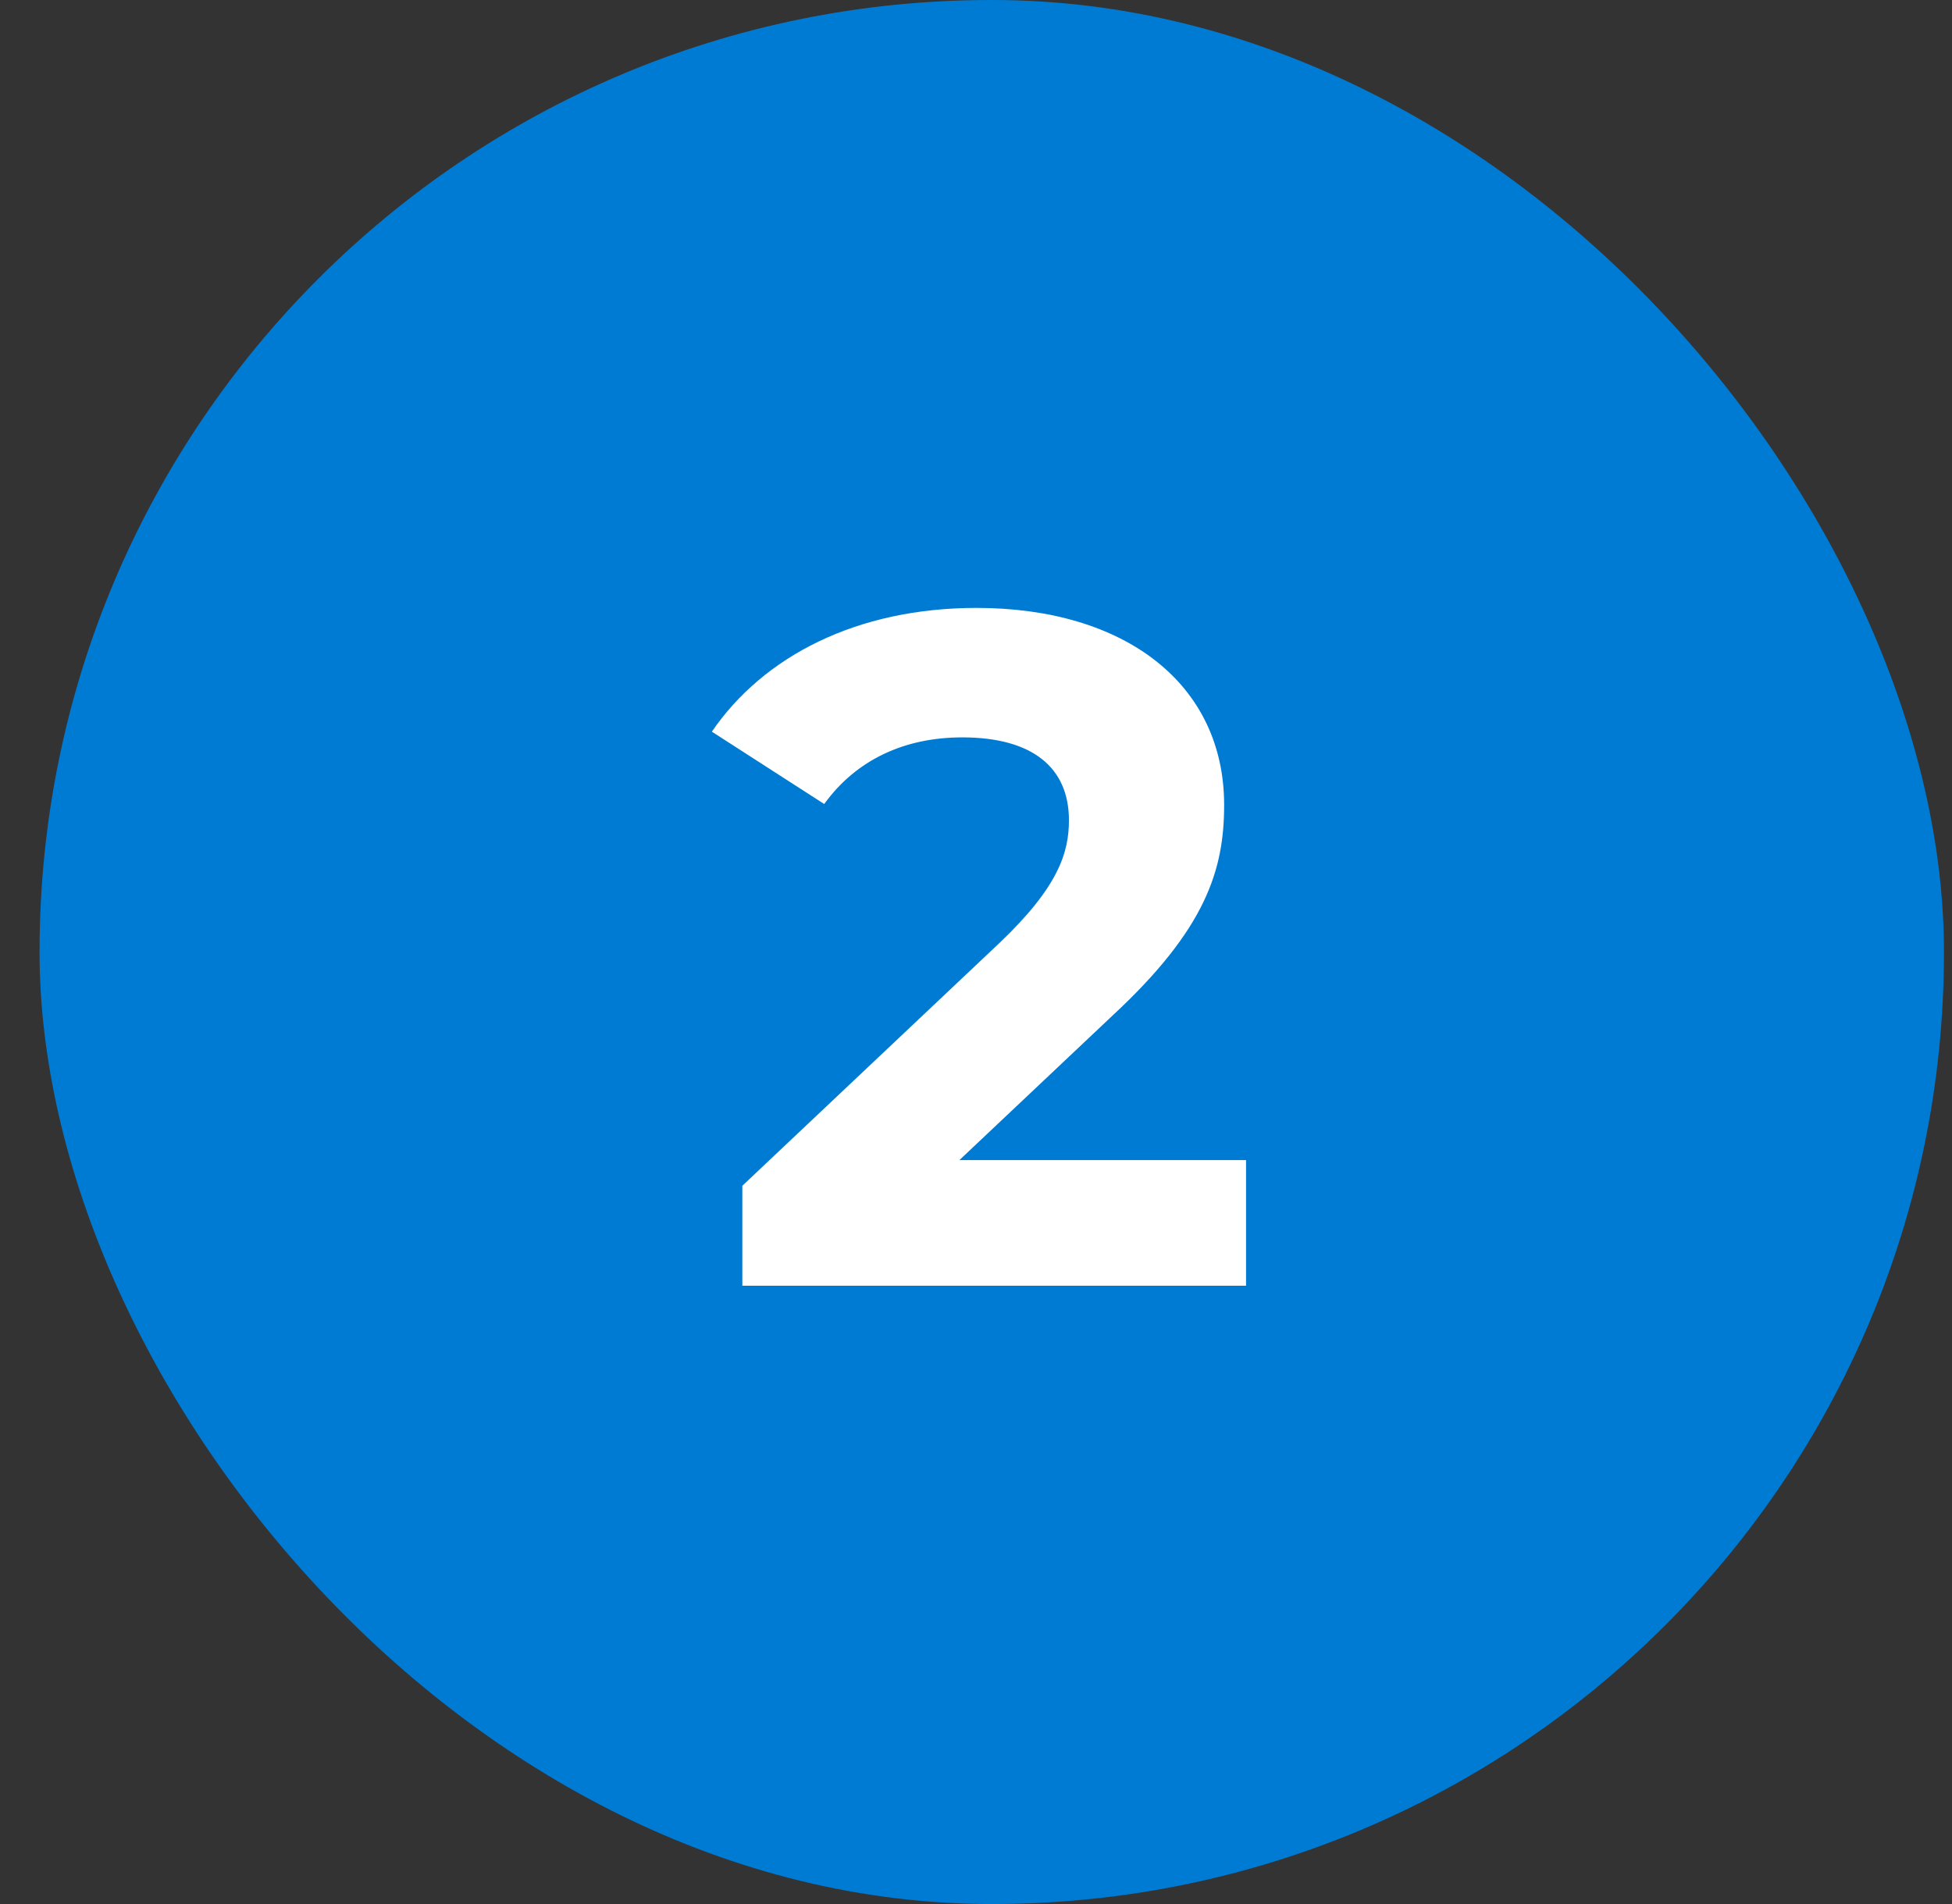
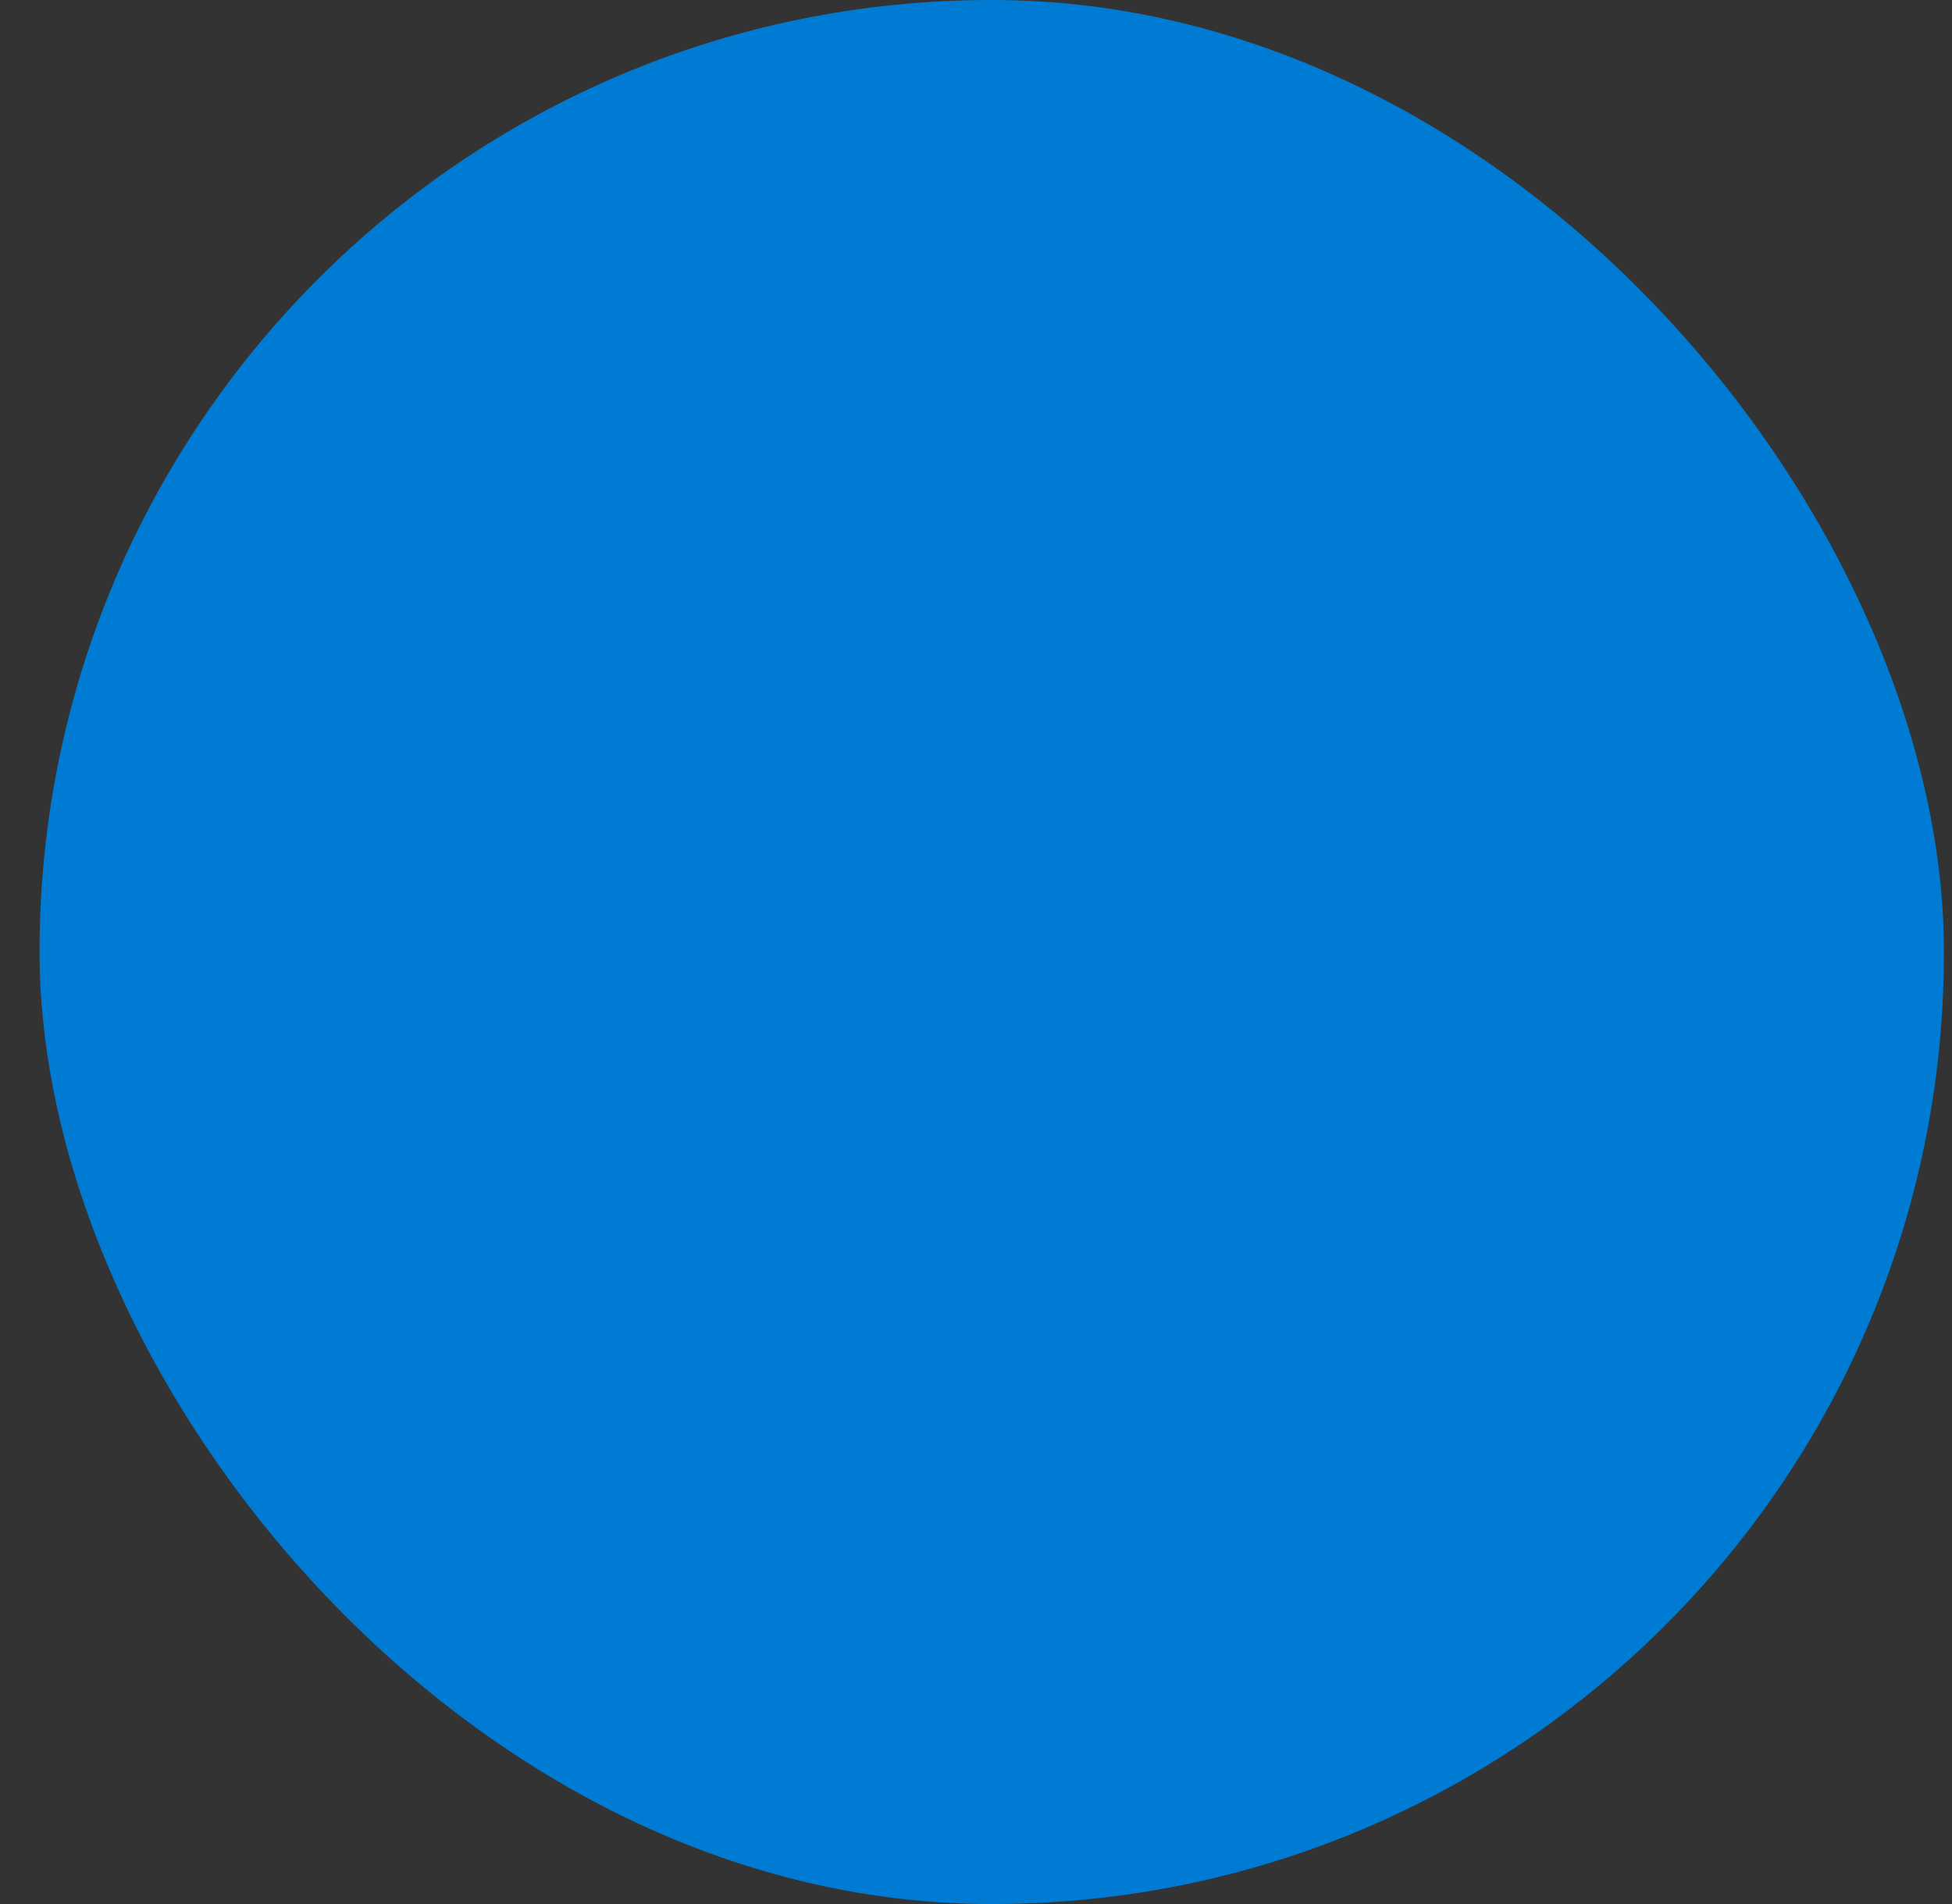
<svg xmlns="http://www.w3.org/2000/svg" width="41" height="40" viewBox="0 0 41 40" fill="none">
  <rect x="0" y="0" width="41" height="40" fill="#333333" stroke="none" />
  <rect x="0.831" width="40" height="40" rx="19.991" fill="#007BD3" />
-   <path d="M20.152 24.371H26.172V27.011H15.592V24.911L20.992 19.811C22.232 18.631 22.452 17.911 22.452 17.231C22.452 16.131 21.692 15.491 20.212 15.491C19.012 15.491 17.992 15.951 17.312 16.891L14.952 15.371C16.032 13.791 17.992 12.771 20.512 12.771C23.632 12.771 25.712 14.371 25.712 16.911C25.712 18.271 25.332 19.511 23.372 21.331L20.152 24.371Z" fill="white" />
</svg>